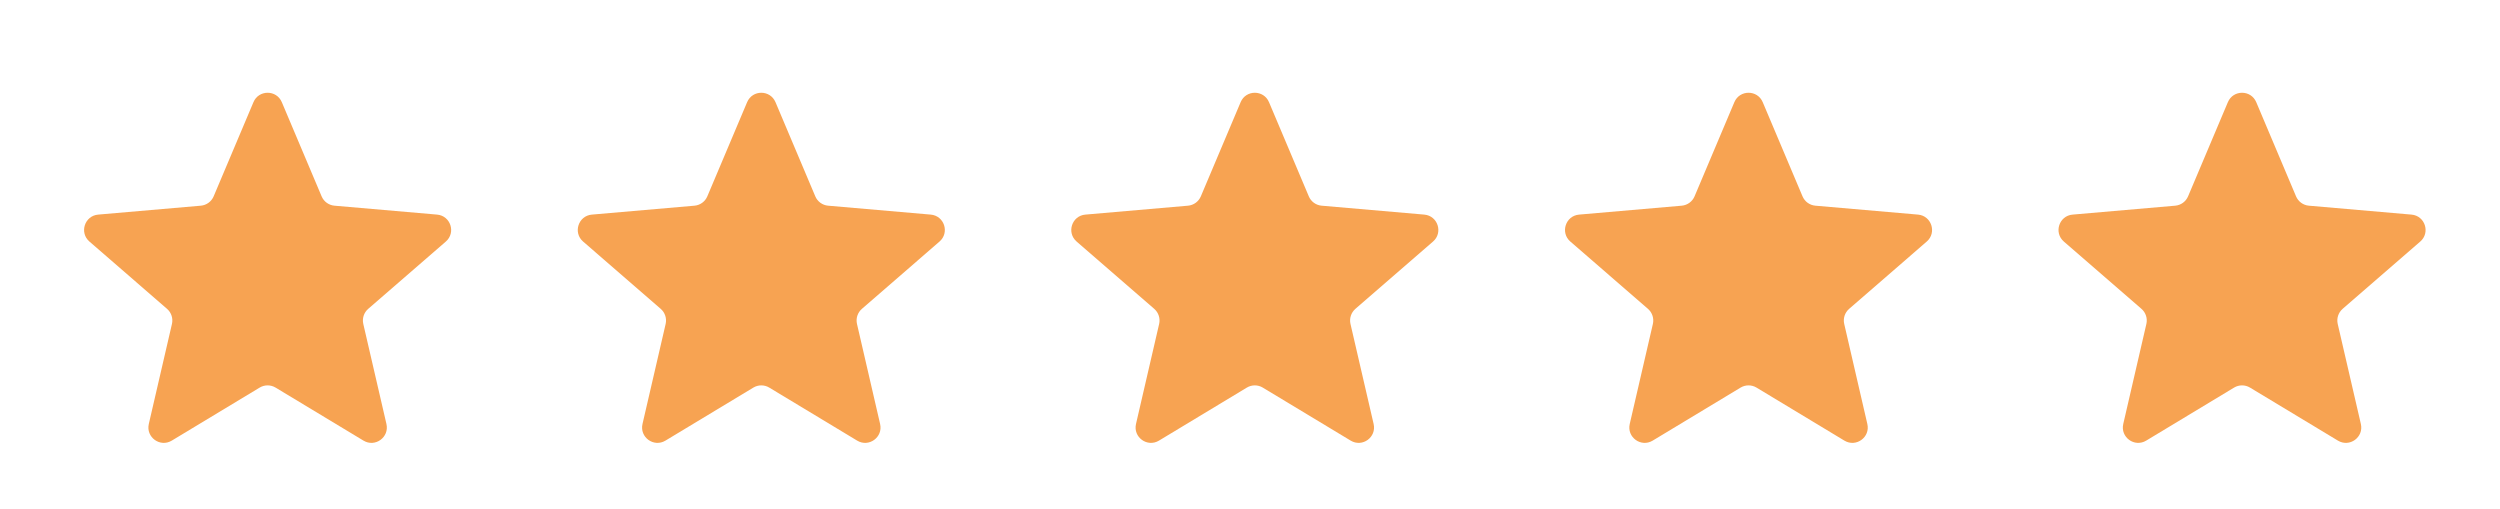
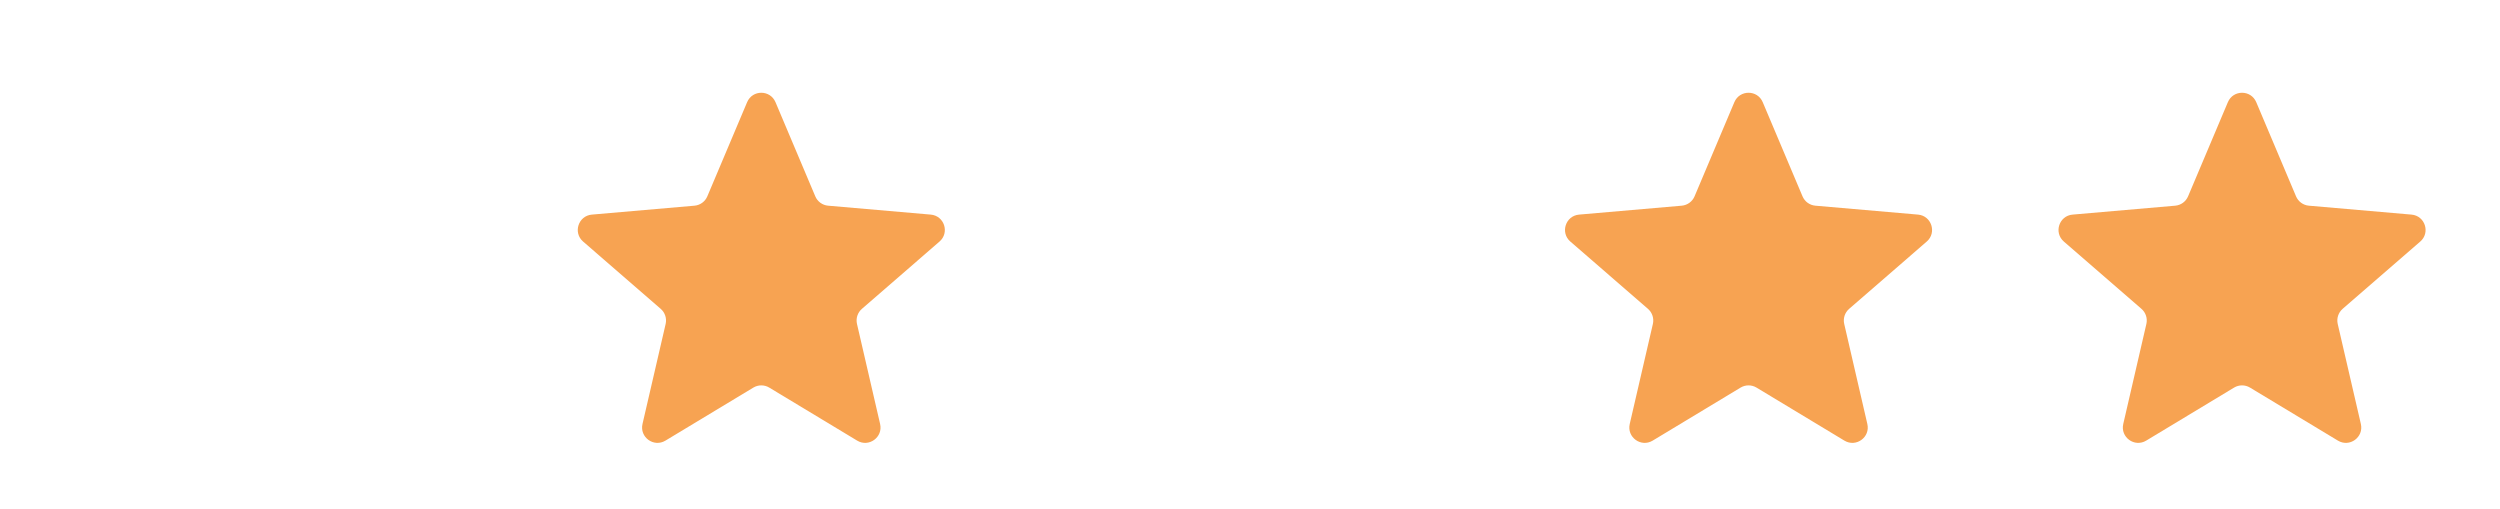
<svg xmlns="http://www.w3.org/2000/svg" width="113" height="23" viewBox="0 0 113 23" fill="none">
  <mask id="mask0_294_434" style="mask-type:alpha" maskUnits="userSpaceOnUse" x="0" y="0" width="24" height="23">
-     <rect x="0.939" y="0.312" width="22.312" height="22.312" rx="0.696" fill="#426574" />
-   </mask>
+     </mask>
  <g mask="url(#mask0_294_434)">
-     <path d="M7.764 19.916C7.237 20.234 6.588 19.763 6.726 19.164L7.772 14.643C7.83 14.392 7.745 14.129 7.55 13.96L4.042 10.918C3.577 10.516 3.825 9.753 4.437 9.7L9.076 9.297C9.333 9.275 9.556 9.112 9.657 8.875L11.456 4.618C11.695 4.051 12.498 4.051 12.738 4.618L14.537 8.875C14.637 9.112 14.861 9.275 15.117 9.297L19.756 9.7C20.368 9.753 20.616 10.516 20.152 10.918L16.643 13.96C16.448 14.129 16.363 14.392 16.421 14.643L17.467 19.164C17.605 19.763 16.956 20.234 16.43 19.916L12.456 17.519C12.235 17.386 11.958 17.386 11.737 17.519L7.764 19.916Z" fill="#F7A352" />
-   </g>
+     </g>
  <mask id="mask1_294_434" style="mask-type:alpha" maskUnits="userSpaceOnUse" x="23" y="0" width="23" height="23">
    <rect x="23.254" y="0.312" width="22.312" height="22.312" rx="0.696" fill="#426574" />
  </mask>
  <g mask="url(#mask1_294_434)">
    <path d="M30.078 19.916C29.552 20.234 28.902 19.763 29.041 19.164L30.087 14.643C30.145 14.392 30.059 14.129 29.864 13.96L26.356 10.918C25.892 10.516 26.139 9.753 26.752 9.7L31.39 9.297C31.647 9.275 31.871 9.112 31.971 8.875L33.77 4.618C34.01 4.051 34.812 4.051 35.052 4.618L36.851 8.875C36.951 9.112 37.175 9.275 37.432 9.297L42.07 9.7C42.683 9.753 42.931 10.516 42.466 10.918L38.958 13.96C38.763 14.129 38.678 14.392 38.736 14.643L39.781 19.164C39.92 19.763 39.27 20.234 38.744 19.916L34.77 17.519C34.55 17.386 34.273 17.386 34.052 17.519L30.078 19.916Z" fill="#F7A352" />
  </g>
  <mask id="mask2_294_434" style="mask-type:alpha" maskUnits="userSpaceOnUse" x="45" y="0" width="23" height="23">
-     <rect x="45.565" y="0.312" width="22.312" height="22.312" rx="0.696" fill="#426574" />
-   </mask>
+     </mask>
  <g mask="url(#mask2_294_434)">
    <path d="M52.385 19.916C51.858 20.234 51.209 19.763 51.347 19.164L52.393 14.643C52.451 14.392 52.366 14.129 52.171 13.96L48.663 10.918C48.198 10.516 48.446 9.753 49.058 9.7L53.697 9.297C53.954 9.275 54.177 9.112 54.278 8.875L56.077 4.618C56.316 4.051 57.119 4.051 57.359 4.618L59.158 8.875C59.258 9.112 59.481 9.275 59.738 9.297L64.377 9.7C64.99 9.753 65.237 10.516 64.773 10.918L61.264 13.96C61.07 14.129 60.984 14.392 61.042 14.643L62.088 19.164C62.227 19.763 61.577 20.234 61.051 19.916L57.077 17.519C56.856 17.386 56.579 17.386 56.358 17.519L52.385 19.916Z" fill="#F7A352" />
  </g>
  <mask id="mask3_294_434" style="mask-type:alpha" maskUnits="userSpaceOnUse" x="67" y="0" width="24" height="23">
    <rect x="67.877" y="0.312" width="22.312" height="22.312" rx="0.696" fill="#426574" />
  </mask>
  <g mask="url(#mask3_294_434)">
    <path d="M74.701 19.916C74.175 20.234 73.525 19.763 73.664 19.164L74.71 14.643C74.768 14.392 74.682 14.129 74.488 13.96L70.979 10.918C70.515 10.516 70.762 9.753 71.375 9.7L76.013 9.297C76.27 9.275 76.494 9.112 76.594 8.875L78.393 4.618C78.633 4.051 79.436 4.051 79.675 4.618L81.474 8.875C81.575 9.112 81.798 9.275 82.055 9.297L86.694 9.7C87.306 9.753 87.553 10.516 87.089 10.918L83.581 13.96C83.386 14.129 83.3 14.392 83.359 14.643L84.404 19.164C84.543 19.763 83.894 20.234 83.367 19.916L79.394 17.519C79.172 17.386 78.896 17.386 78.675 17.519L74.701 19.916Z" fill="#F7A352" />
  </g>
  <mask id="mask4_294_434" style="mask-type:alpha" maskUnits="userSpaceOnUse" x="90" y="0" width="23" height="23">
    <rect x="90.188" y="0.312" width="22.312" height="22.312" rx="0.696" fill="#426574" />
  </mask>
  <g mask="url(#mask4_294_434)">
-     <path d="M97.008 19.916C96.481 20.234 95.832 19.763 95.971 19.164L97.016 14.643C97.074 14.392 96.989 14.129 96.794 13.96L93.286 10.918C92.821 10.516 93.069 9.753 93.681 9.7L98.32 9.297C98.577 9.275 98.8 9.112 98.901 8.875L100.7 4.618C100.939 4.051 101.742 4.051 101.982 4.618L103.781 8.875C103.881 9.112 104.105 9.275 104.361 9.297L109 9.7C109.613 9.753 109.86 10.516 109.396 10.918L105.887 13.96C105.693 14.129 105.607 14.392 105.665 14.643L106.711 19.164C106.85 19.763 106.2 20.234 105.674 19.916L101.7 17.519C101.479 17.386 101.202 17.386 100.981 17.519L97.008 19.916Z" fill="#F7A352" />
+     <path d="M97.008 19.916C96.481 20.234 95.832 19.763 95.971 19.164L97.016 14.643C97.074 14.392 96.989 14.129 96.794 13.96L93.286 10.918C92.821 10.516 93.069 9.753 93.681 9.7L98.32 9.297C98.577 9.275 98.8 9.112 98.901 8.875L100.7 4.618C100.939 4.051 101.742 4.051 101.982 4.618L103.781 8.875C103.881 9.112 104.105 9.275 104.361 9.297L109 9.7C109.613 9.753 109.86 10.516 109.396 10.918L105.887 13.96C105.693 14.129 105.607 14.392 105.665 14.643L106.711 19.164C106.85 19.763 106.2 20.234 105.674 19.916L101.7 17.519C101.479 17.386 101.202 17.386 100.981 17.519L97.008 19.916" fill="#F7A352" />
  </g>
</svg>